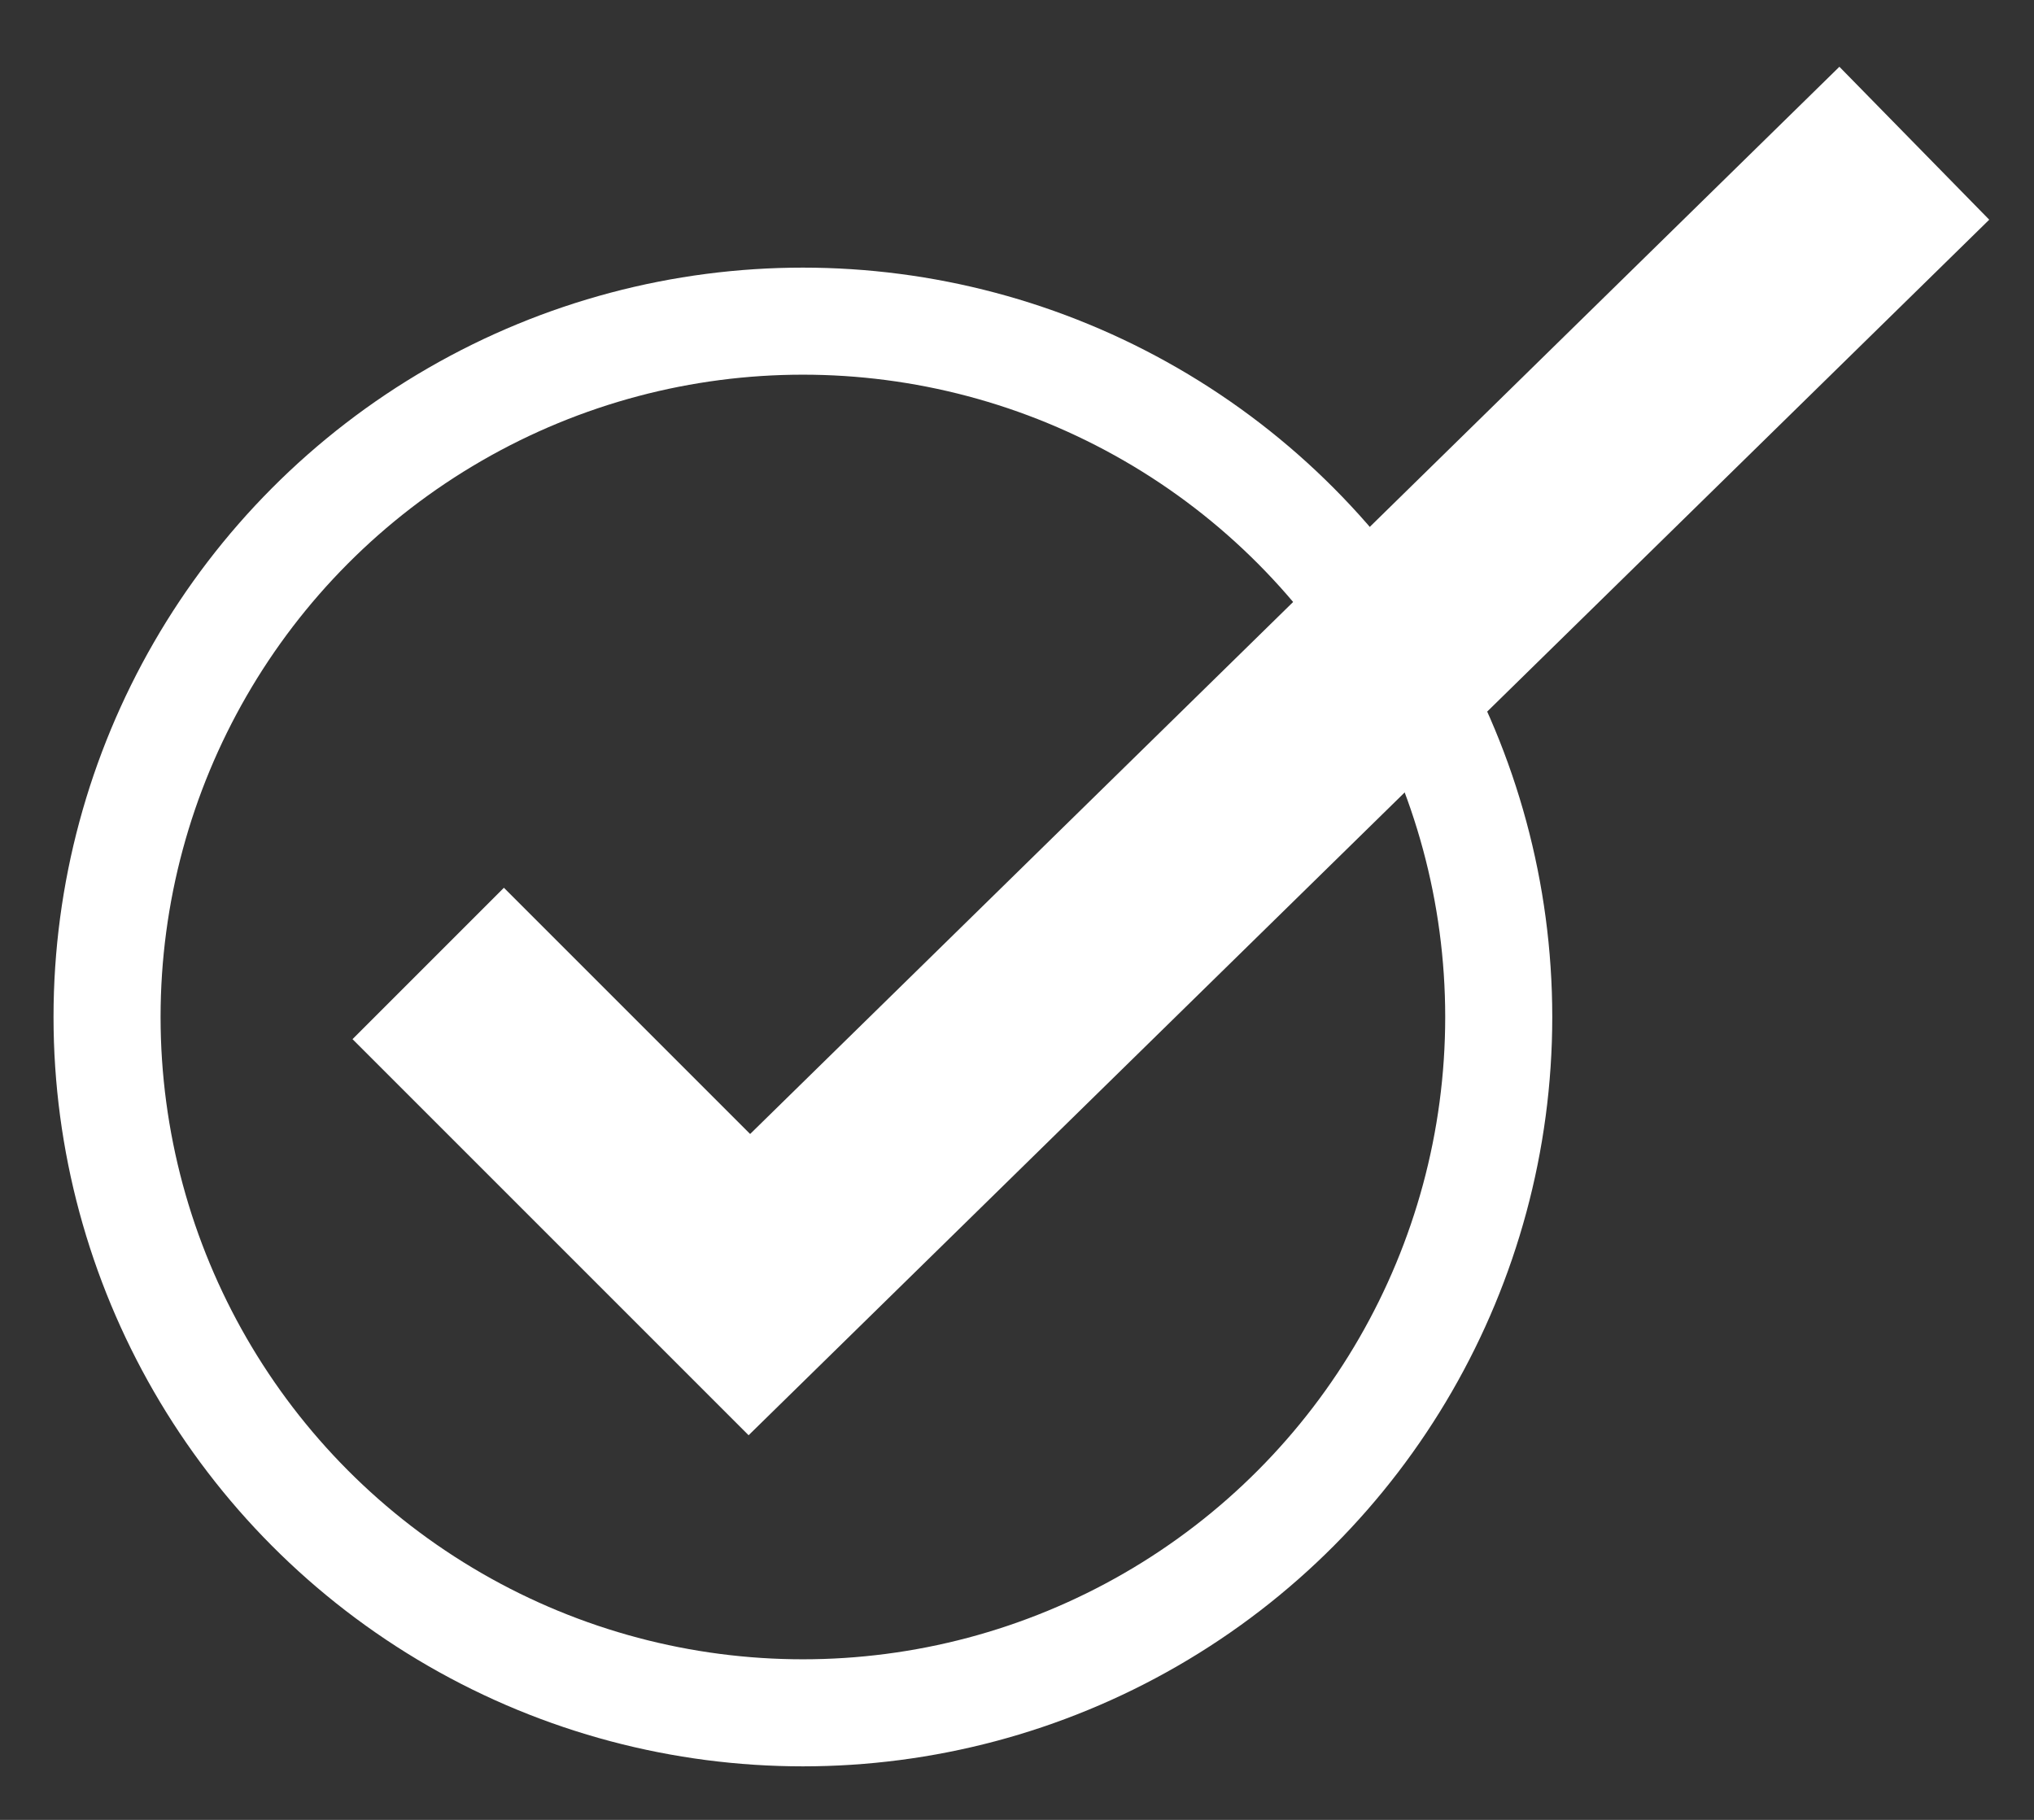
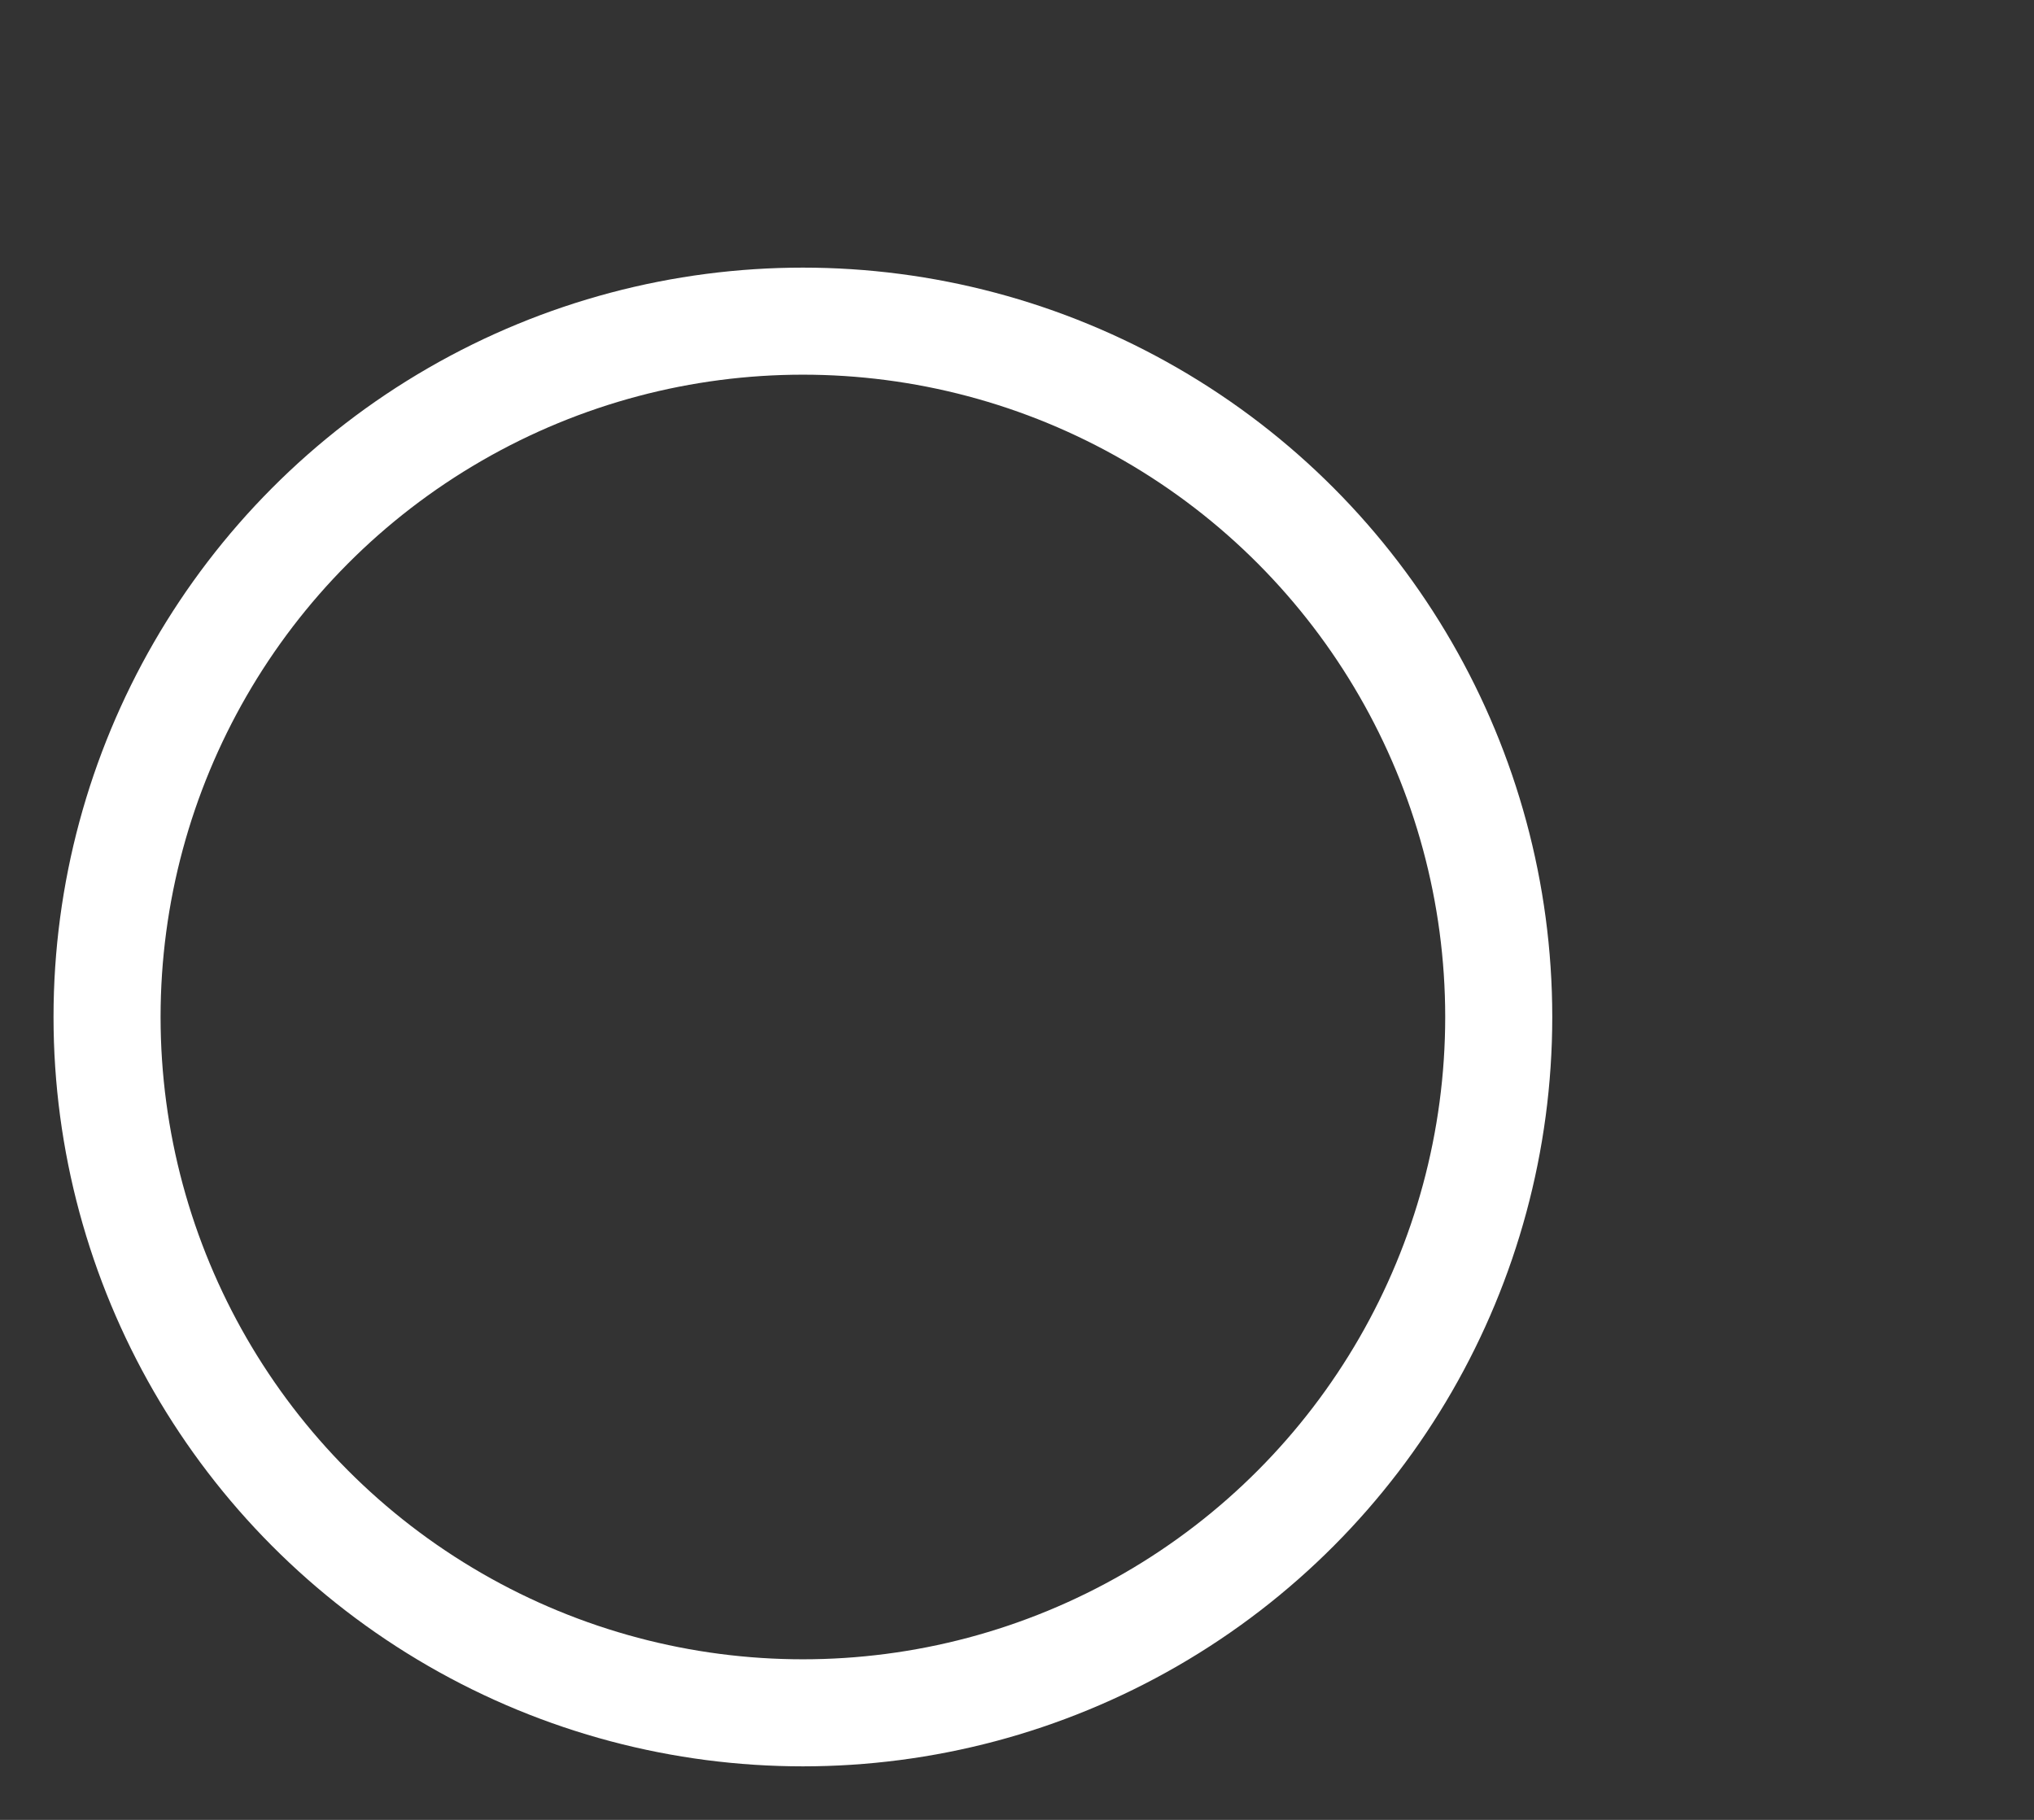
<svg xmlns="http://www.w3.org/2000/svg" width="19px" height="17px" viewBox="0 0 19 17" version="1.1">
  <rect x="0" y="0" width="19" height="17" fill="#333333" stroke="none" />
  <title>Group</title>
  <desc>Created with Sketch.</desc>
  <g id="Page-1" stroke="none" stroke-width="1" fill="none" fill-rule="evenodd">
    <g id="Group" transform="translate(1, 1)" stroke="#fff">
      <g id="check-green" transform="translate(3, 0)" stroke-width="2">
-         <polyline id="Path" points="0 8 3 11 13.882 0.338" />
-       </g>
+         </g>
      <circle id="Oval" cx="6.5" cy="8.5" r="6.5" />
    </g>
  </g>
</svg>